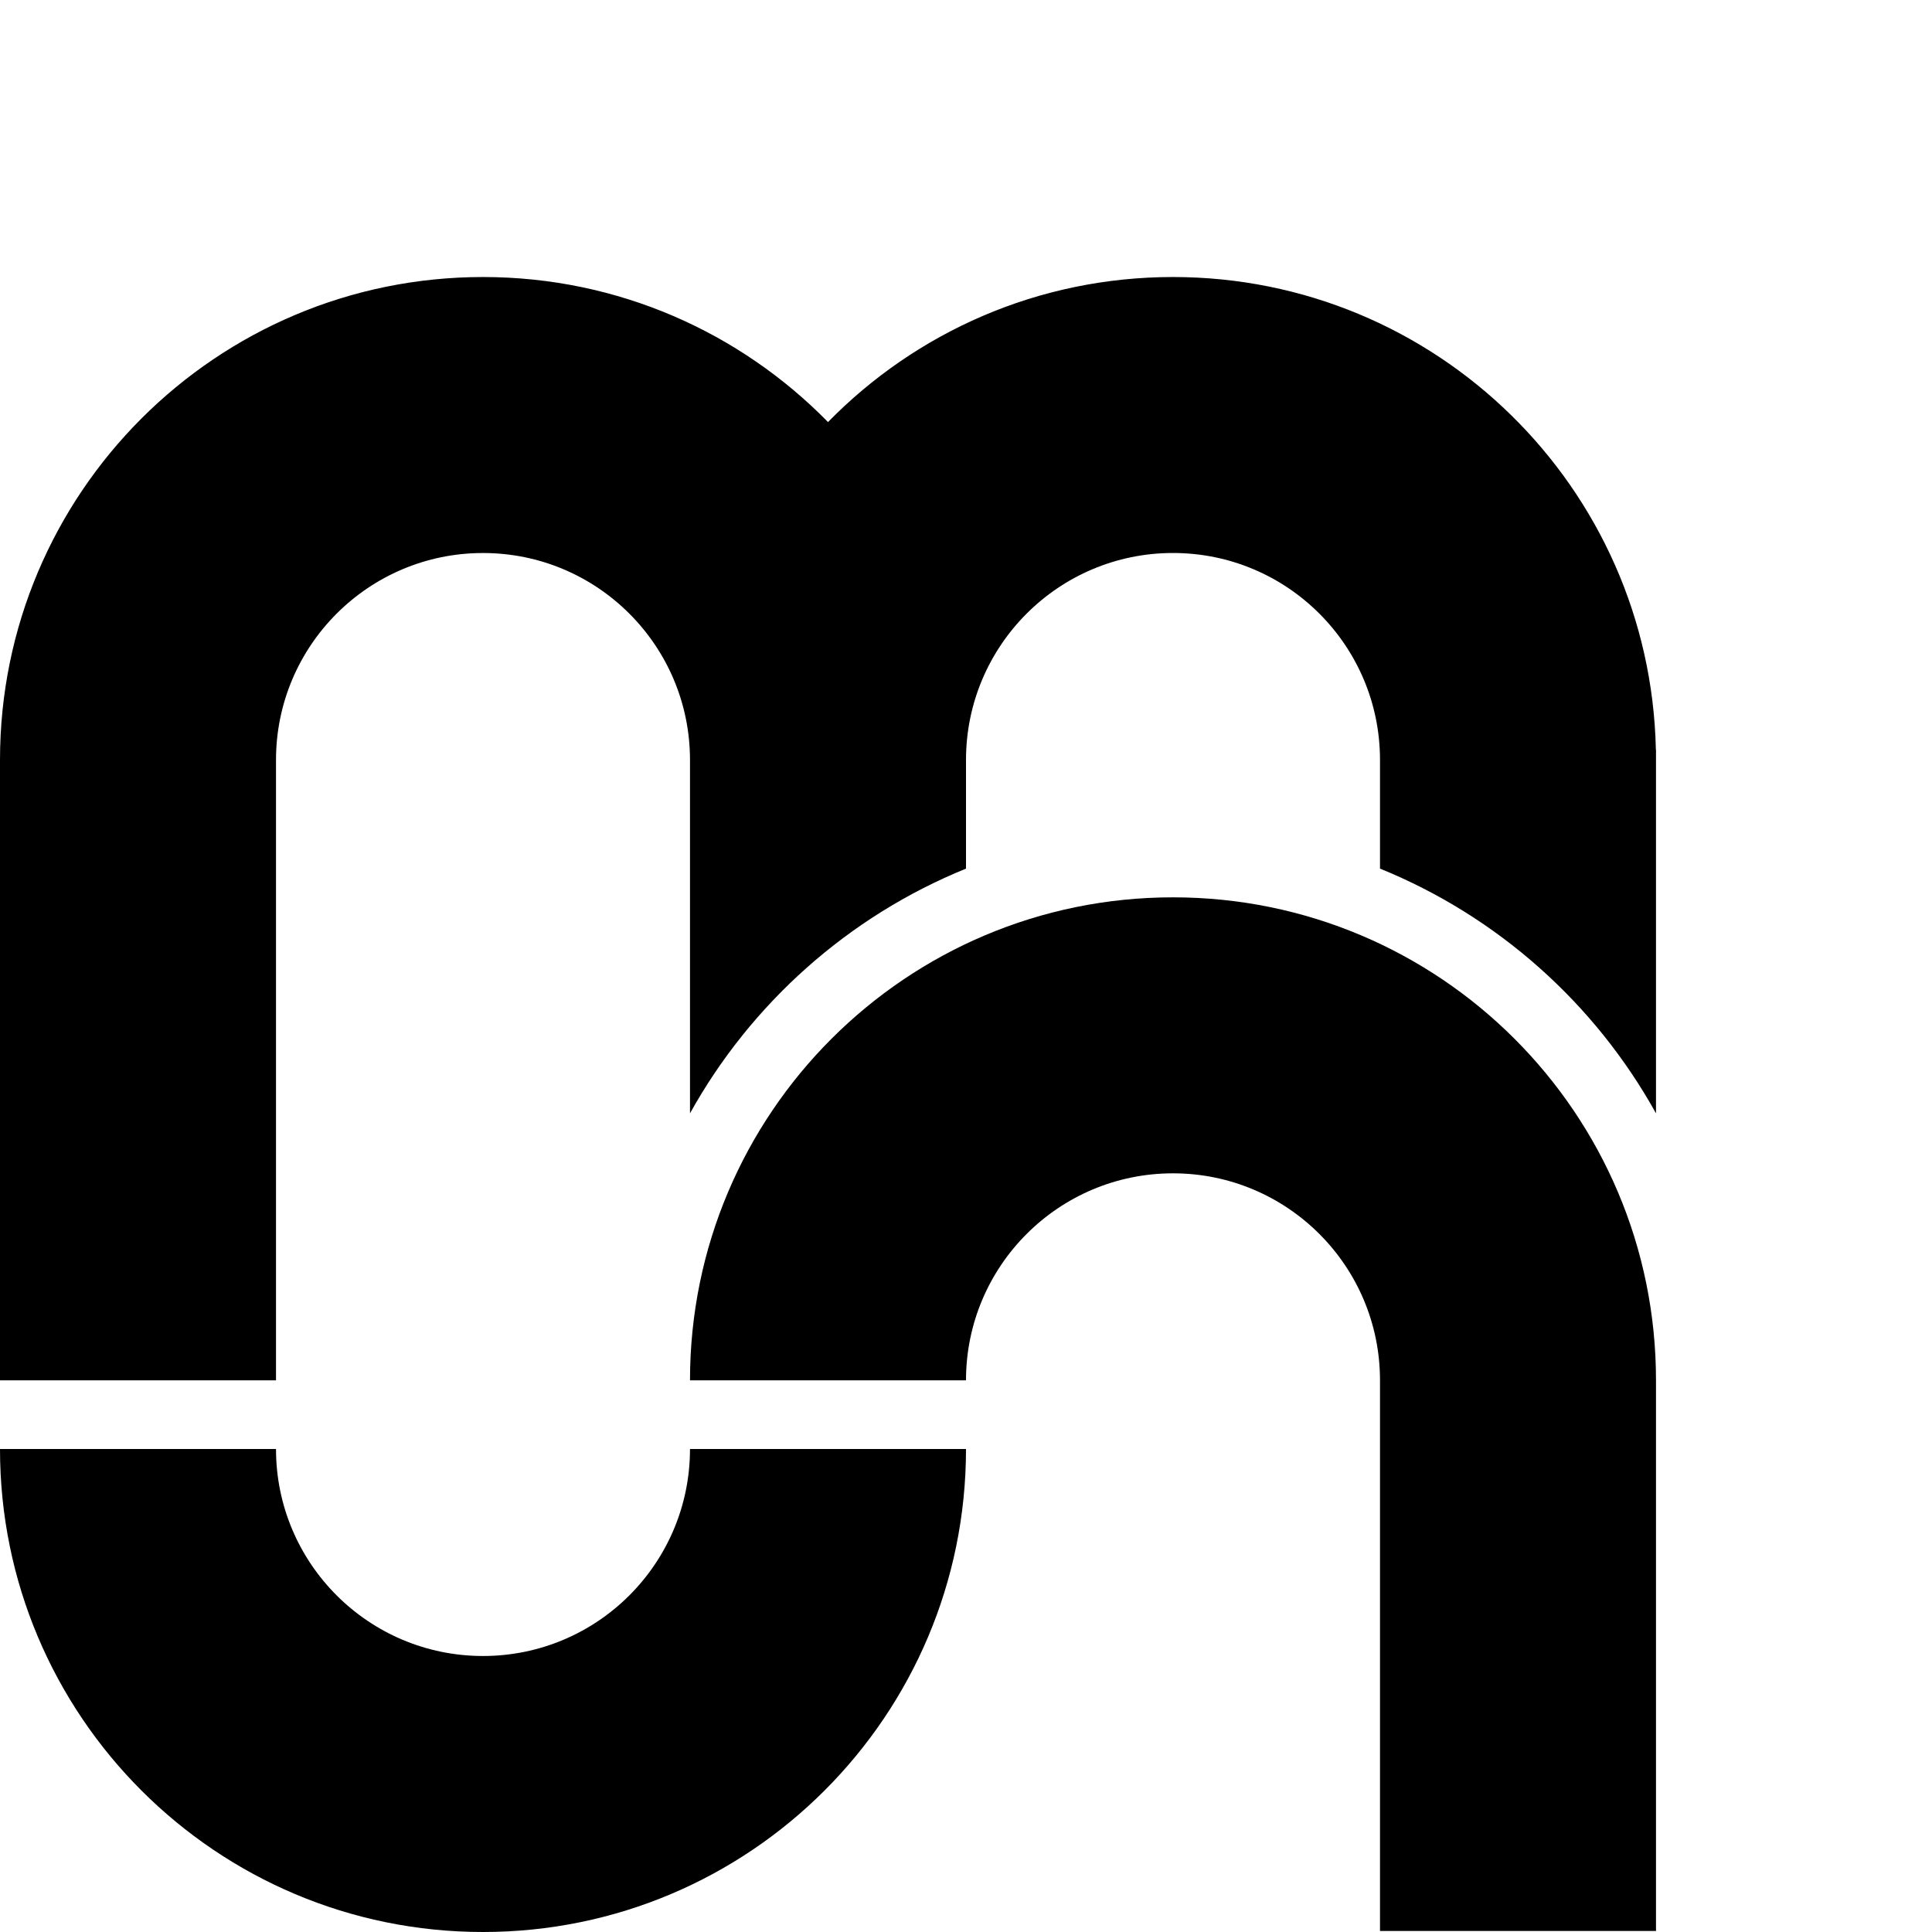
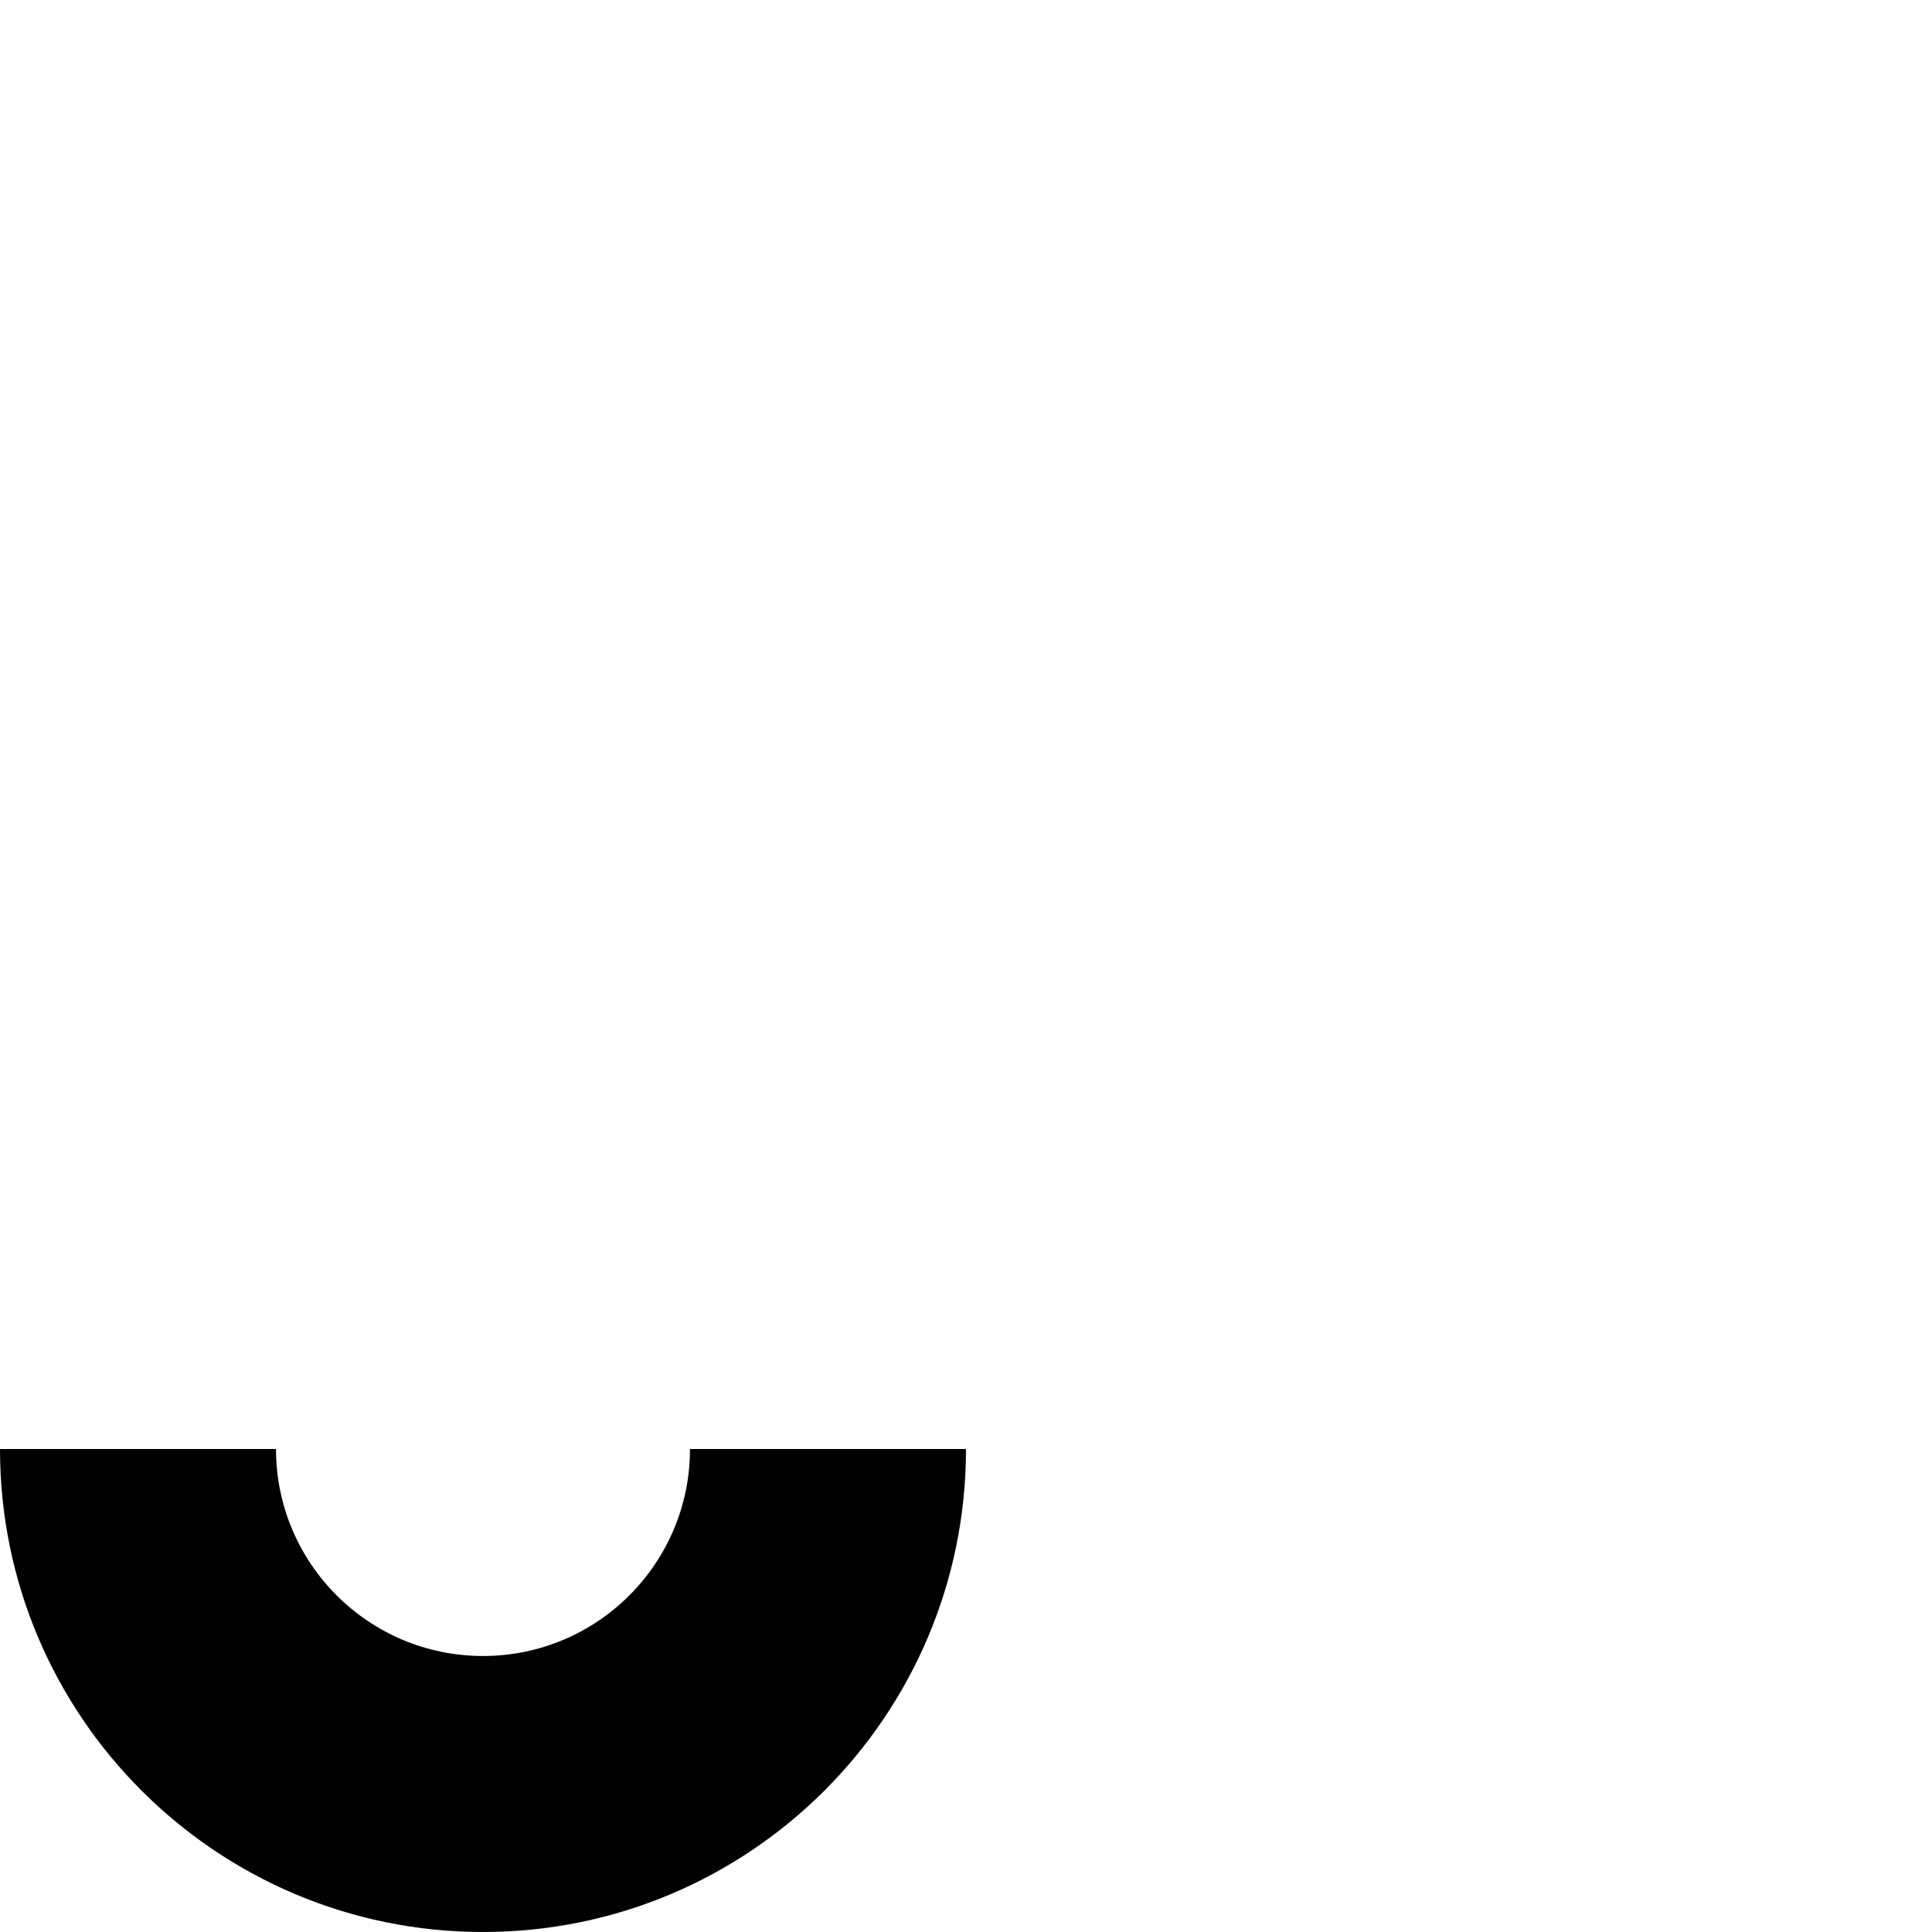
<svg xmlns="http://www.w3.org/2000/svg" fill="none" height="100%" overflow="visible" preserveAspectRatio="none" style="display: block;" viewBox="0 0 150 150" width="100%">
  <g id="Vector">
    <path d="M37.5 128.571C28.624 128.571 21.429 121.376 21.429 112.5H0C0 133.211 16.789 150 37.5 150C58.211 150 75 133.211 75 112.5H53.571C53.571 121.376 46.376 128.571 37.5 128.571Z" fill="black" />
-     <path d="M91.071 69.669C70.361 69.669 53.571 86.458 53.571 107.169H75C75 98.293 82.196 91.097 91.071 91.097C99.947 91.097 107.143 98.293 107.143 107.169V149.919H128.571V107.169C128.571 86.458 111.782 69.669 91.071 69.669Z" fill="black" />
-     <path d="M128.571 59.01C128.571 59.01 128.571 59.01 128.571 59.008C128.571 59.006 128.571 59.008 128.571 59.006V58.183H128.561C128.121 37.854 111.506 21.508 91.071 21.508C80.578 21.508 71.091 25.819 64.286 32.769C57.48 25.821 47.994 21.508 37.5 21.508C16.789 21.508 0 38.297 0 59.008V107.169H21.429V59.008C21.429 50.132 28.624 42.936 37.5 42.936C46.376 42.936 53.571 50.132 53.571 59.008V86.441C58.309 77.904 65.878 71.145 75 67.44V59.006C75 50.13 82.196 42.934 91.071 42.934C99.947 42.934 107.143 50.128 107.143 59.004V67.438C116.265 71.143 123.834 77.899 128.571 86.439V59.008V59.01Z" fill="black" />
  </g>
</svg>